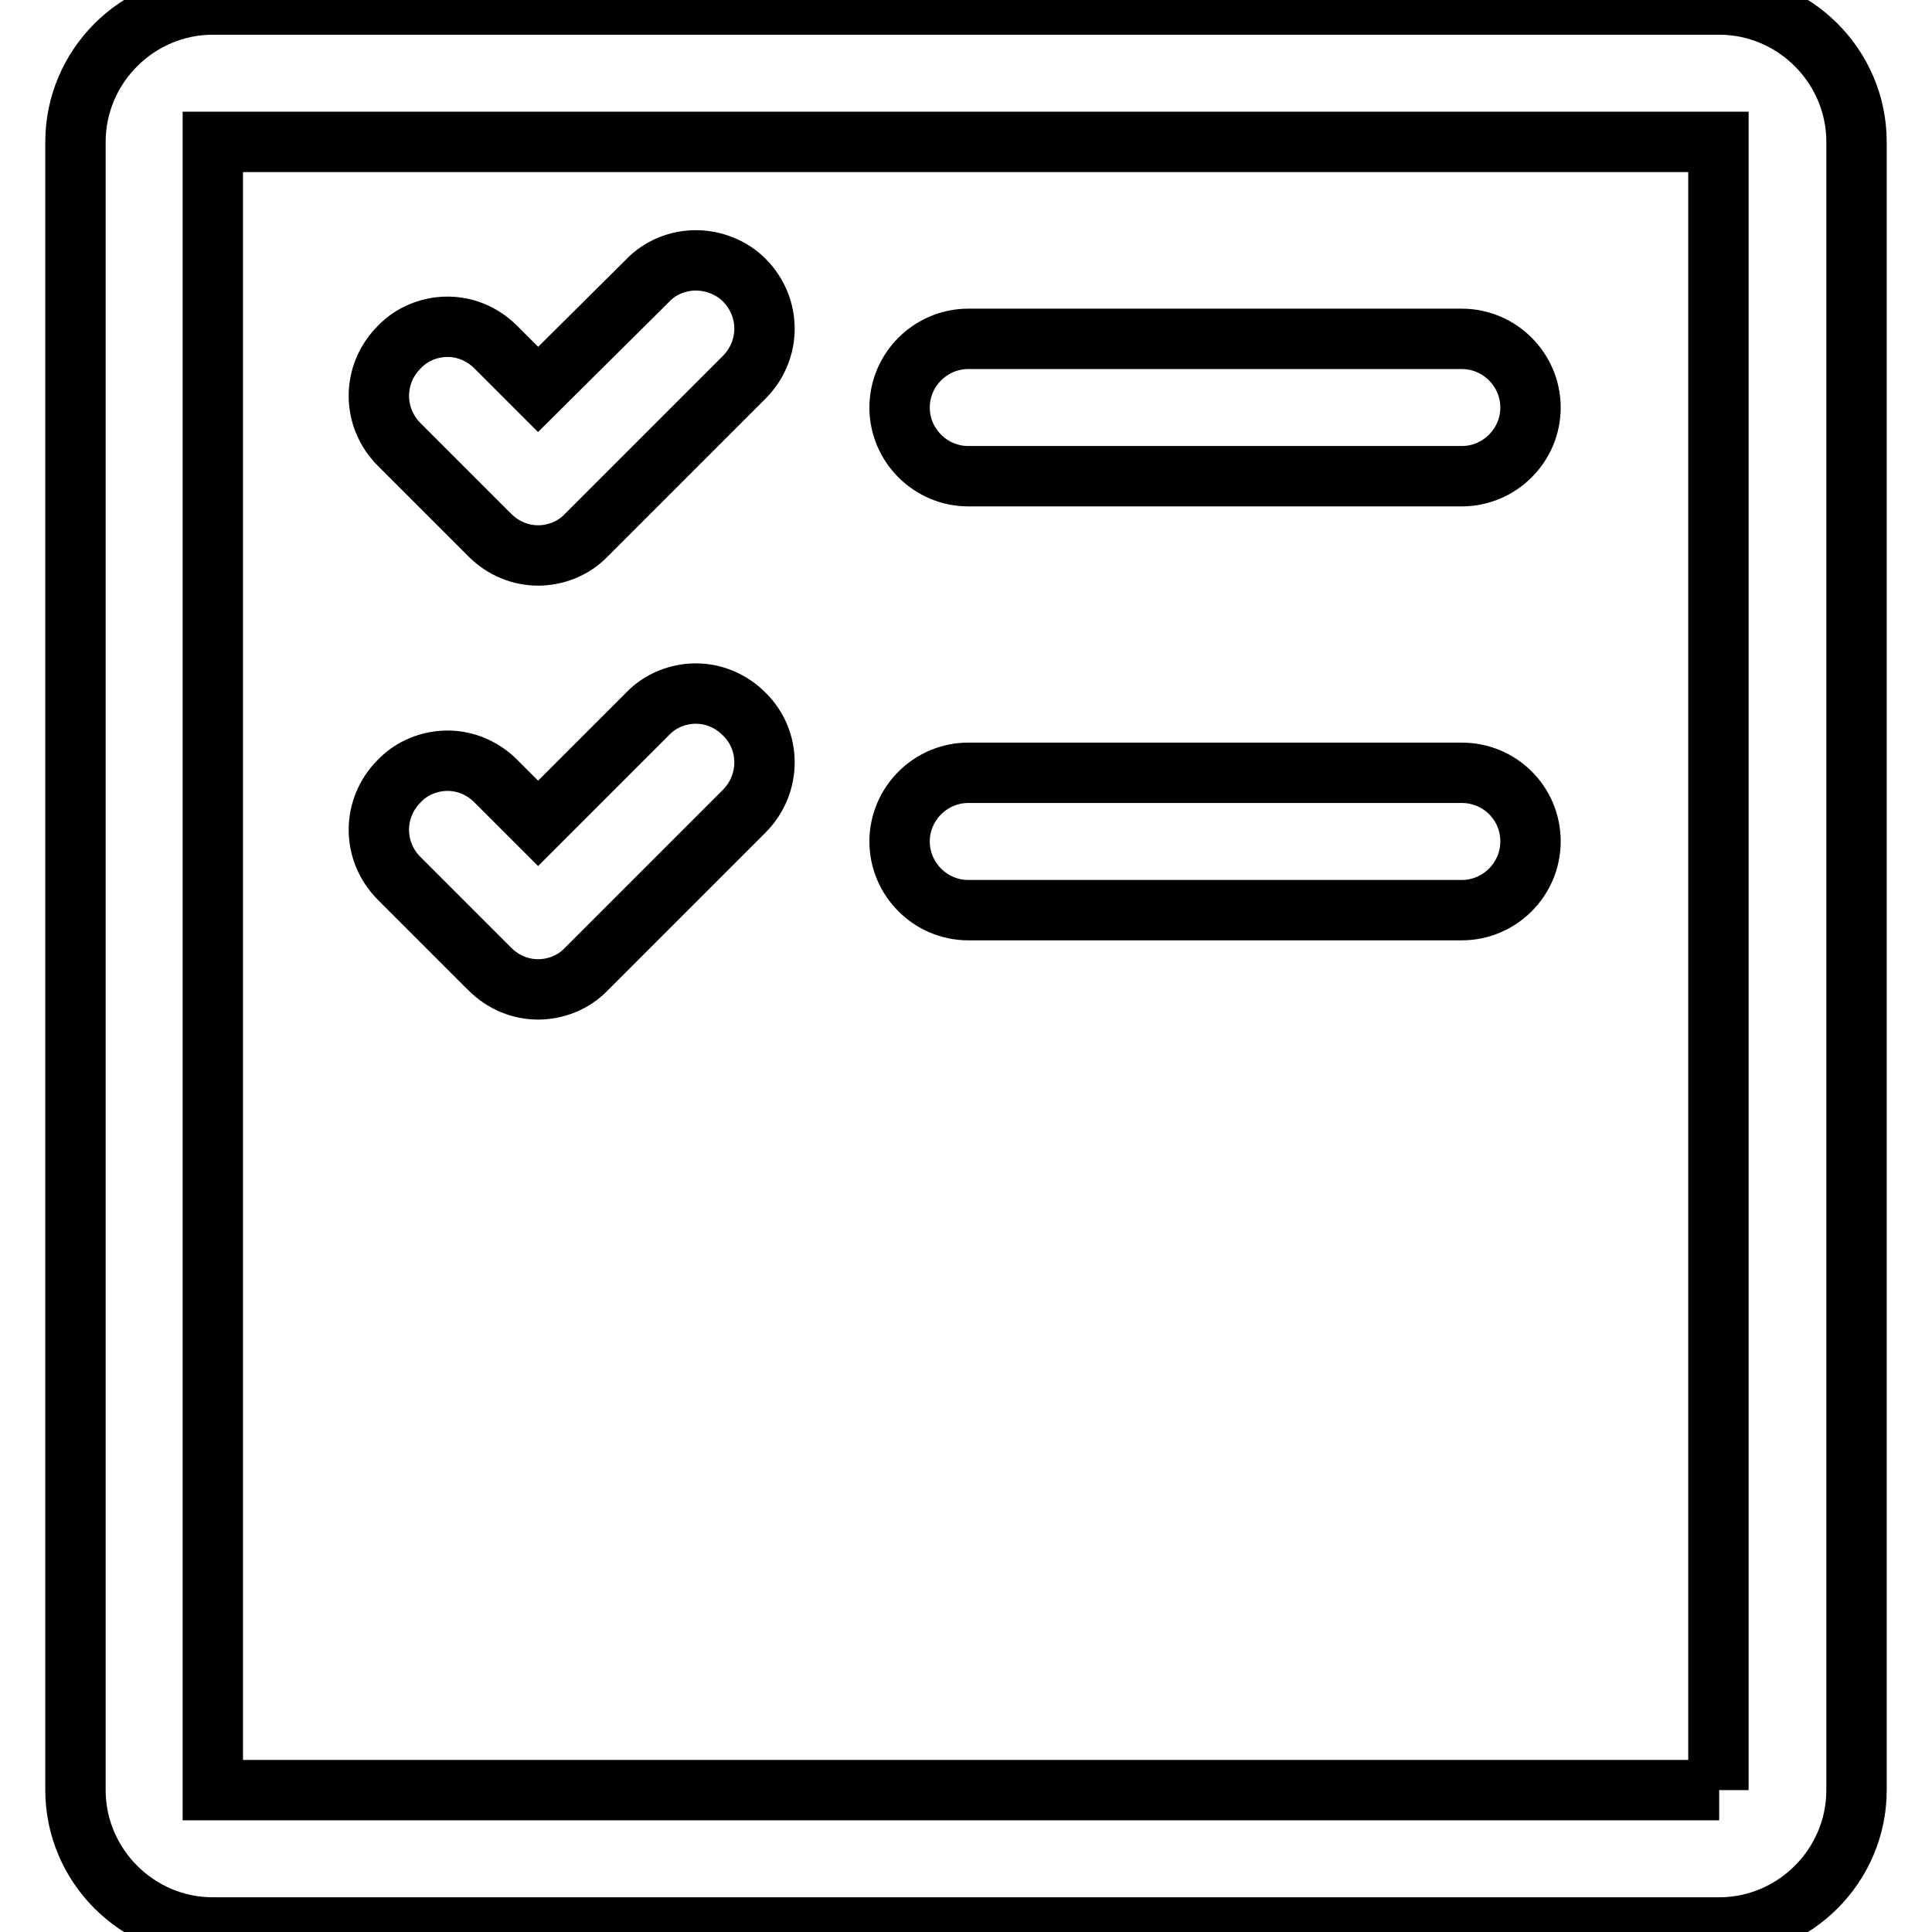
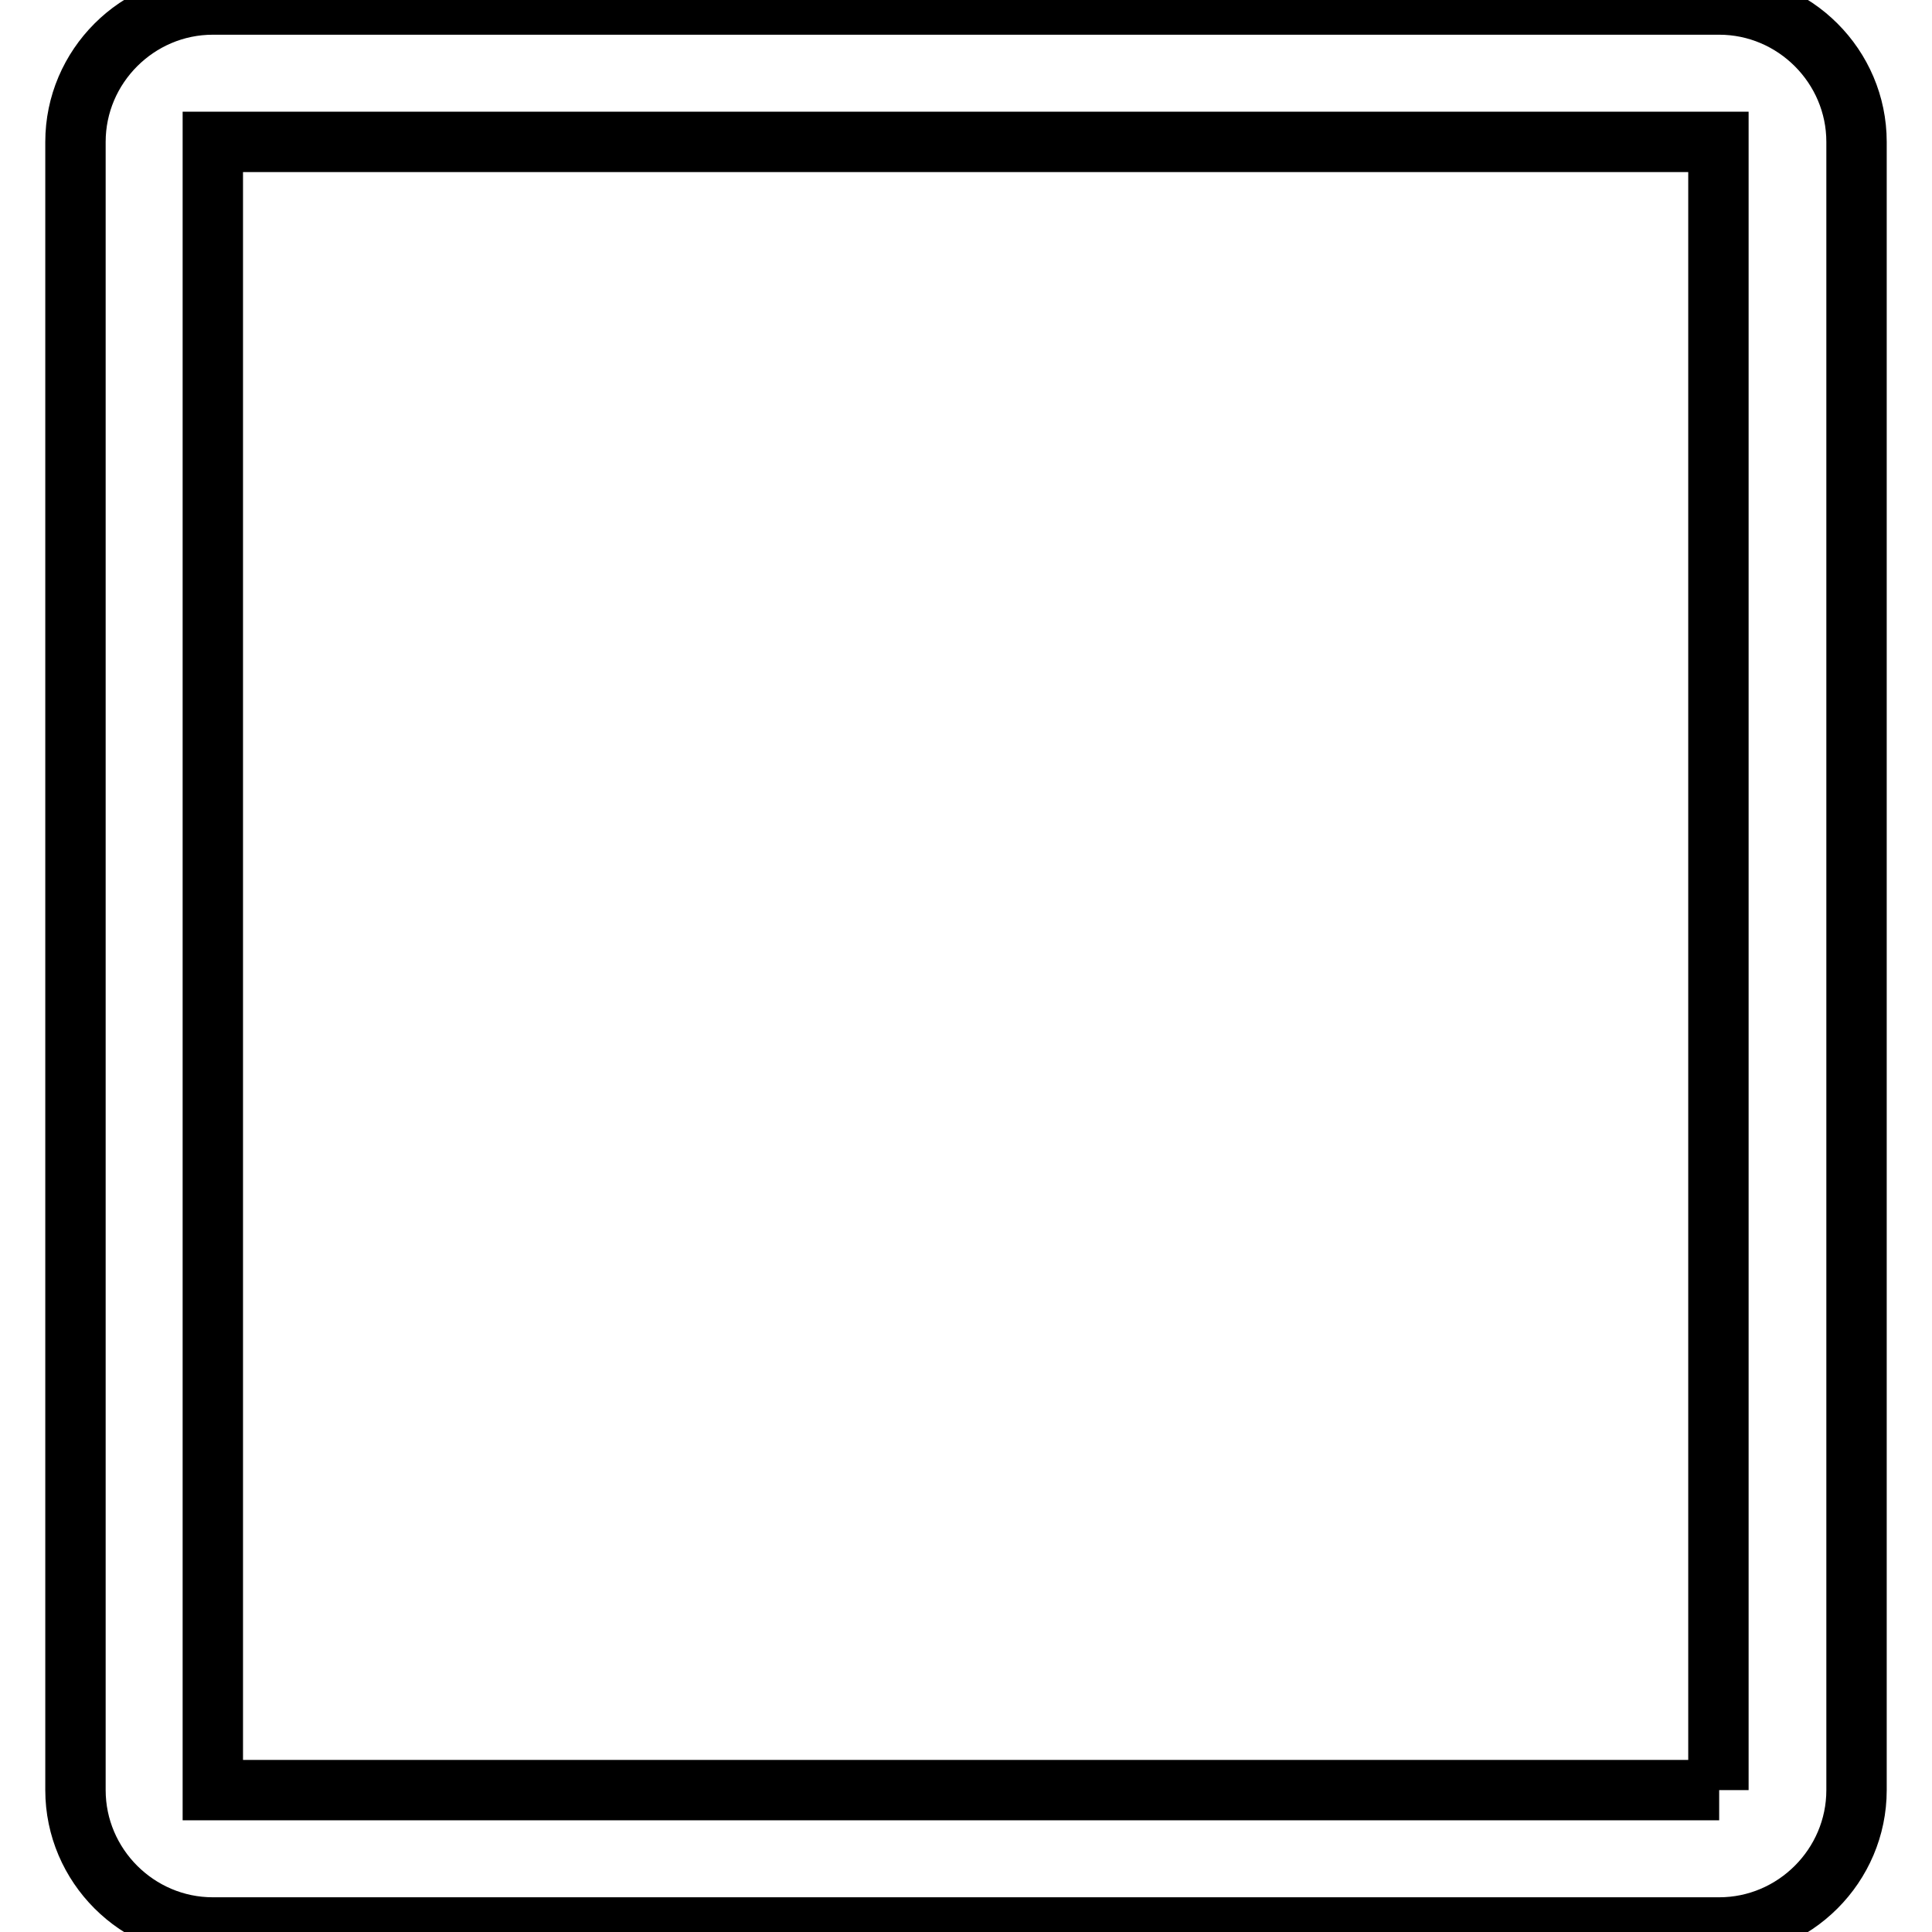
<svg xmlns="http://www.w3.org/2000/svg" version="1.1" x="0px" y="0px" viewBox="0 0 256 256" enable-background="new 0 0 256 256" xml:space="preserve">
  <g>
    <path stroke-width="8" fill-opacity="0" stroke="#000000" d="M227.8,0.6H28.2C18.2,0.6,10,8.8,10,18.8v218.4c0,10,8.2,18.2,18.2,18.2h199.6c10,0,18.2-8.2,18.2-18.2 V18.8C246,8.8,237.8,0.6,227.8,0.6z M227.8,237.2L227.8,237.2l-199.6,0l0,0V18.8l0,0h199.5l0,0V237.2z" />
-     <path stroke-width="8" fill-opacity="0" stroke="#000000" d="M92.2,34.5c-2.3,0-4.7,0.9-6.4,2.7L71.3,51.6L65.7,46c-1.8-1.8-4.1-2.7-6.4-2.7c-2.3,0-4.7,0.9-6.4,2.7 c-3.6,3.6-3.6,9.3,0,12.9l5.6,5.6l6.4,6.4c1.8,1.8,4.1,2.7,6.4,2.7s4.7-0.9,6.4-2.7l6.4-6.4L98.6,50c3.6-3.6,3.6-9.3,0-12.9 C96.9,35.4,94.5,34.5,92.2,34.5z M193.7,44.9h-65.4c-5,0-9.1,4.1-9.1,9.1c0,5,4.1,9.1,9.1,9.1h65.4c5,0,9.1-4.1,9.1-9.1 C202.8,49,198.7,44.9,193.7,44.9z M98.6,94.6c-1.8-1.8-4.1-2.7-6.4-2.7c-2.3,0-4.7,0.9-6.4,2.7l-14.5,14.5l-5.6-5.6 c-1.8-1.8-4.1-2.7-6.4-2.7c-2.3,0-4.7,0.9-6.4,2.7c-3.6,3.6-3.6,9.3,0,12.9l5.6,5.6l6.4,6.4c1.8,1.8,4.1,2.7,6.4,2.7 s4.7-0.9,6.4-2.7l6.4-6.4l14.5-14.5C102.2,103.9,102.2,98.1,98.6,94.6z M193.7,102.4h-65.4c-5,0-9.1,4.1-9.1,9.1 c0,5,4.1,9.1,9.1,9.1h65.4c5,0,9.1-4.1,9.1-9.1C202.8,106.4,198.7,102.4,193.7,102.4z" />
  </g>
</svg>